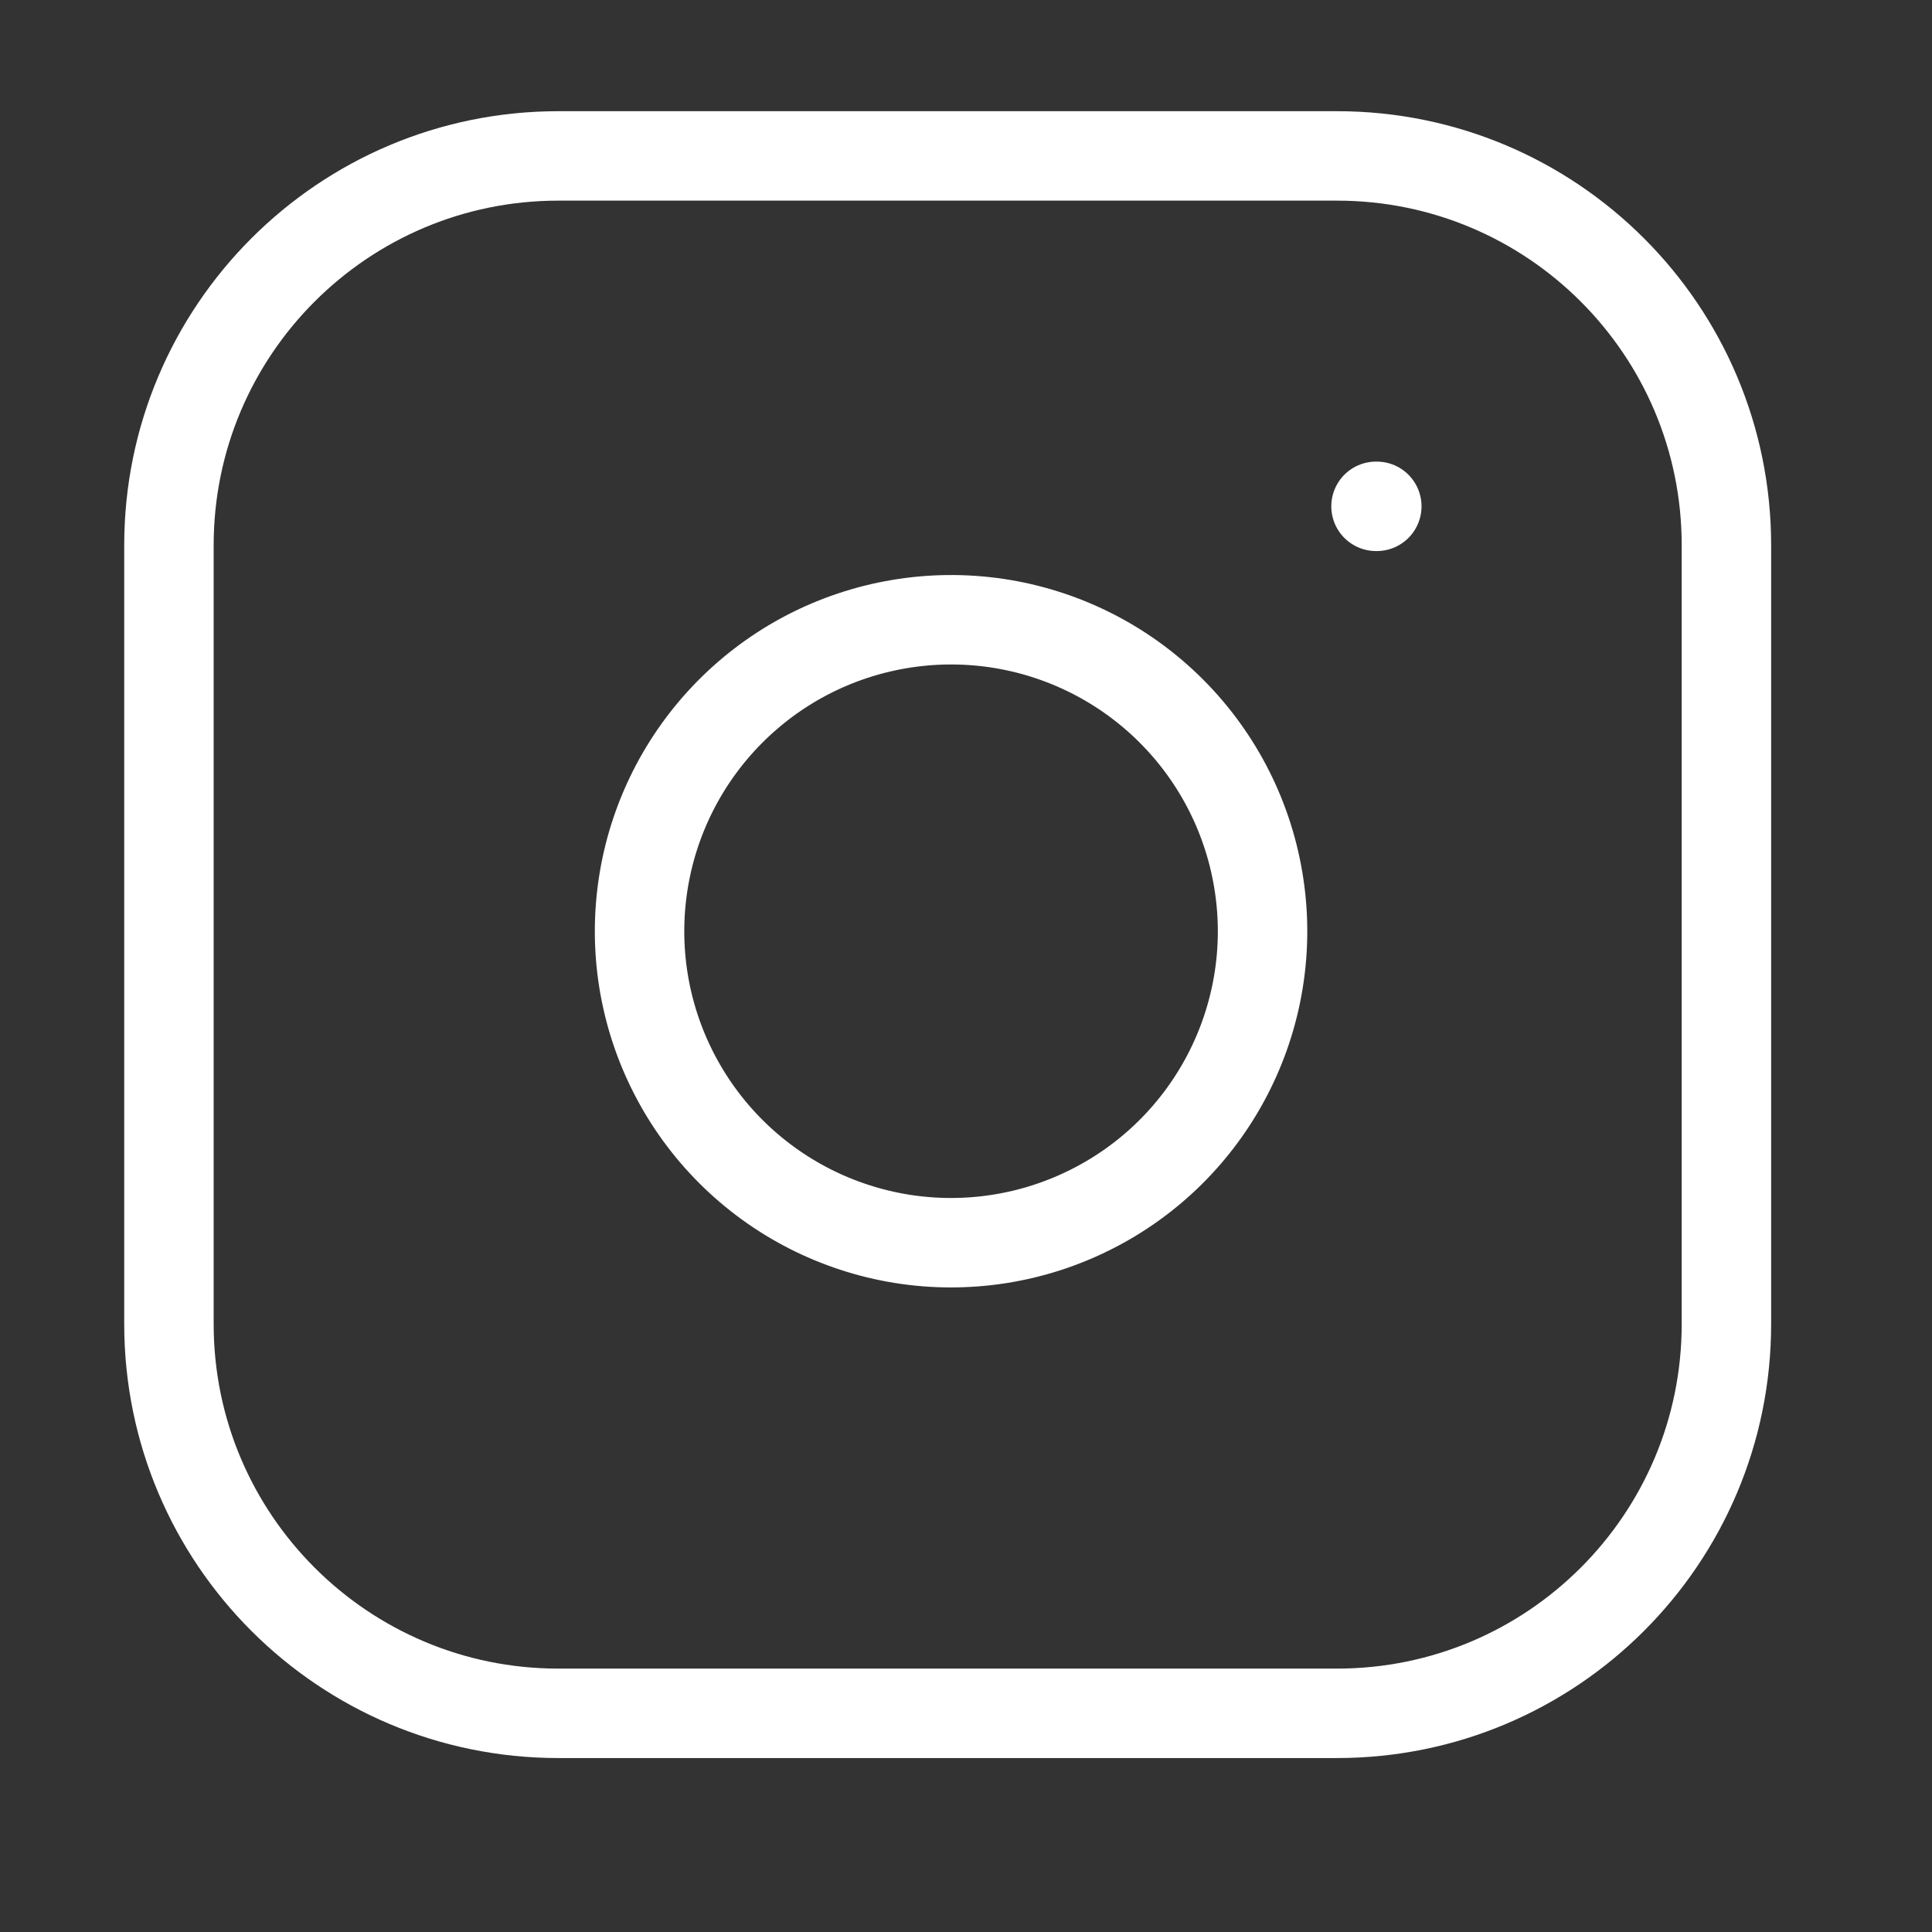
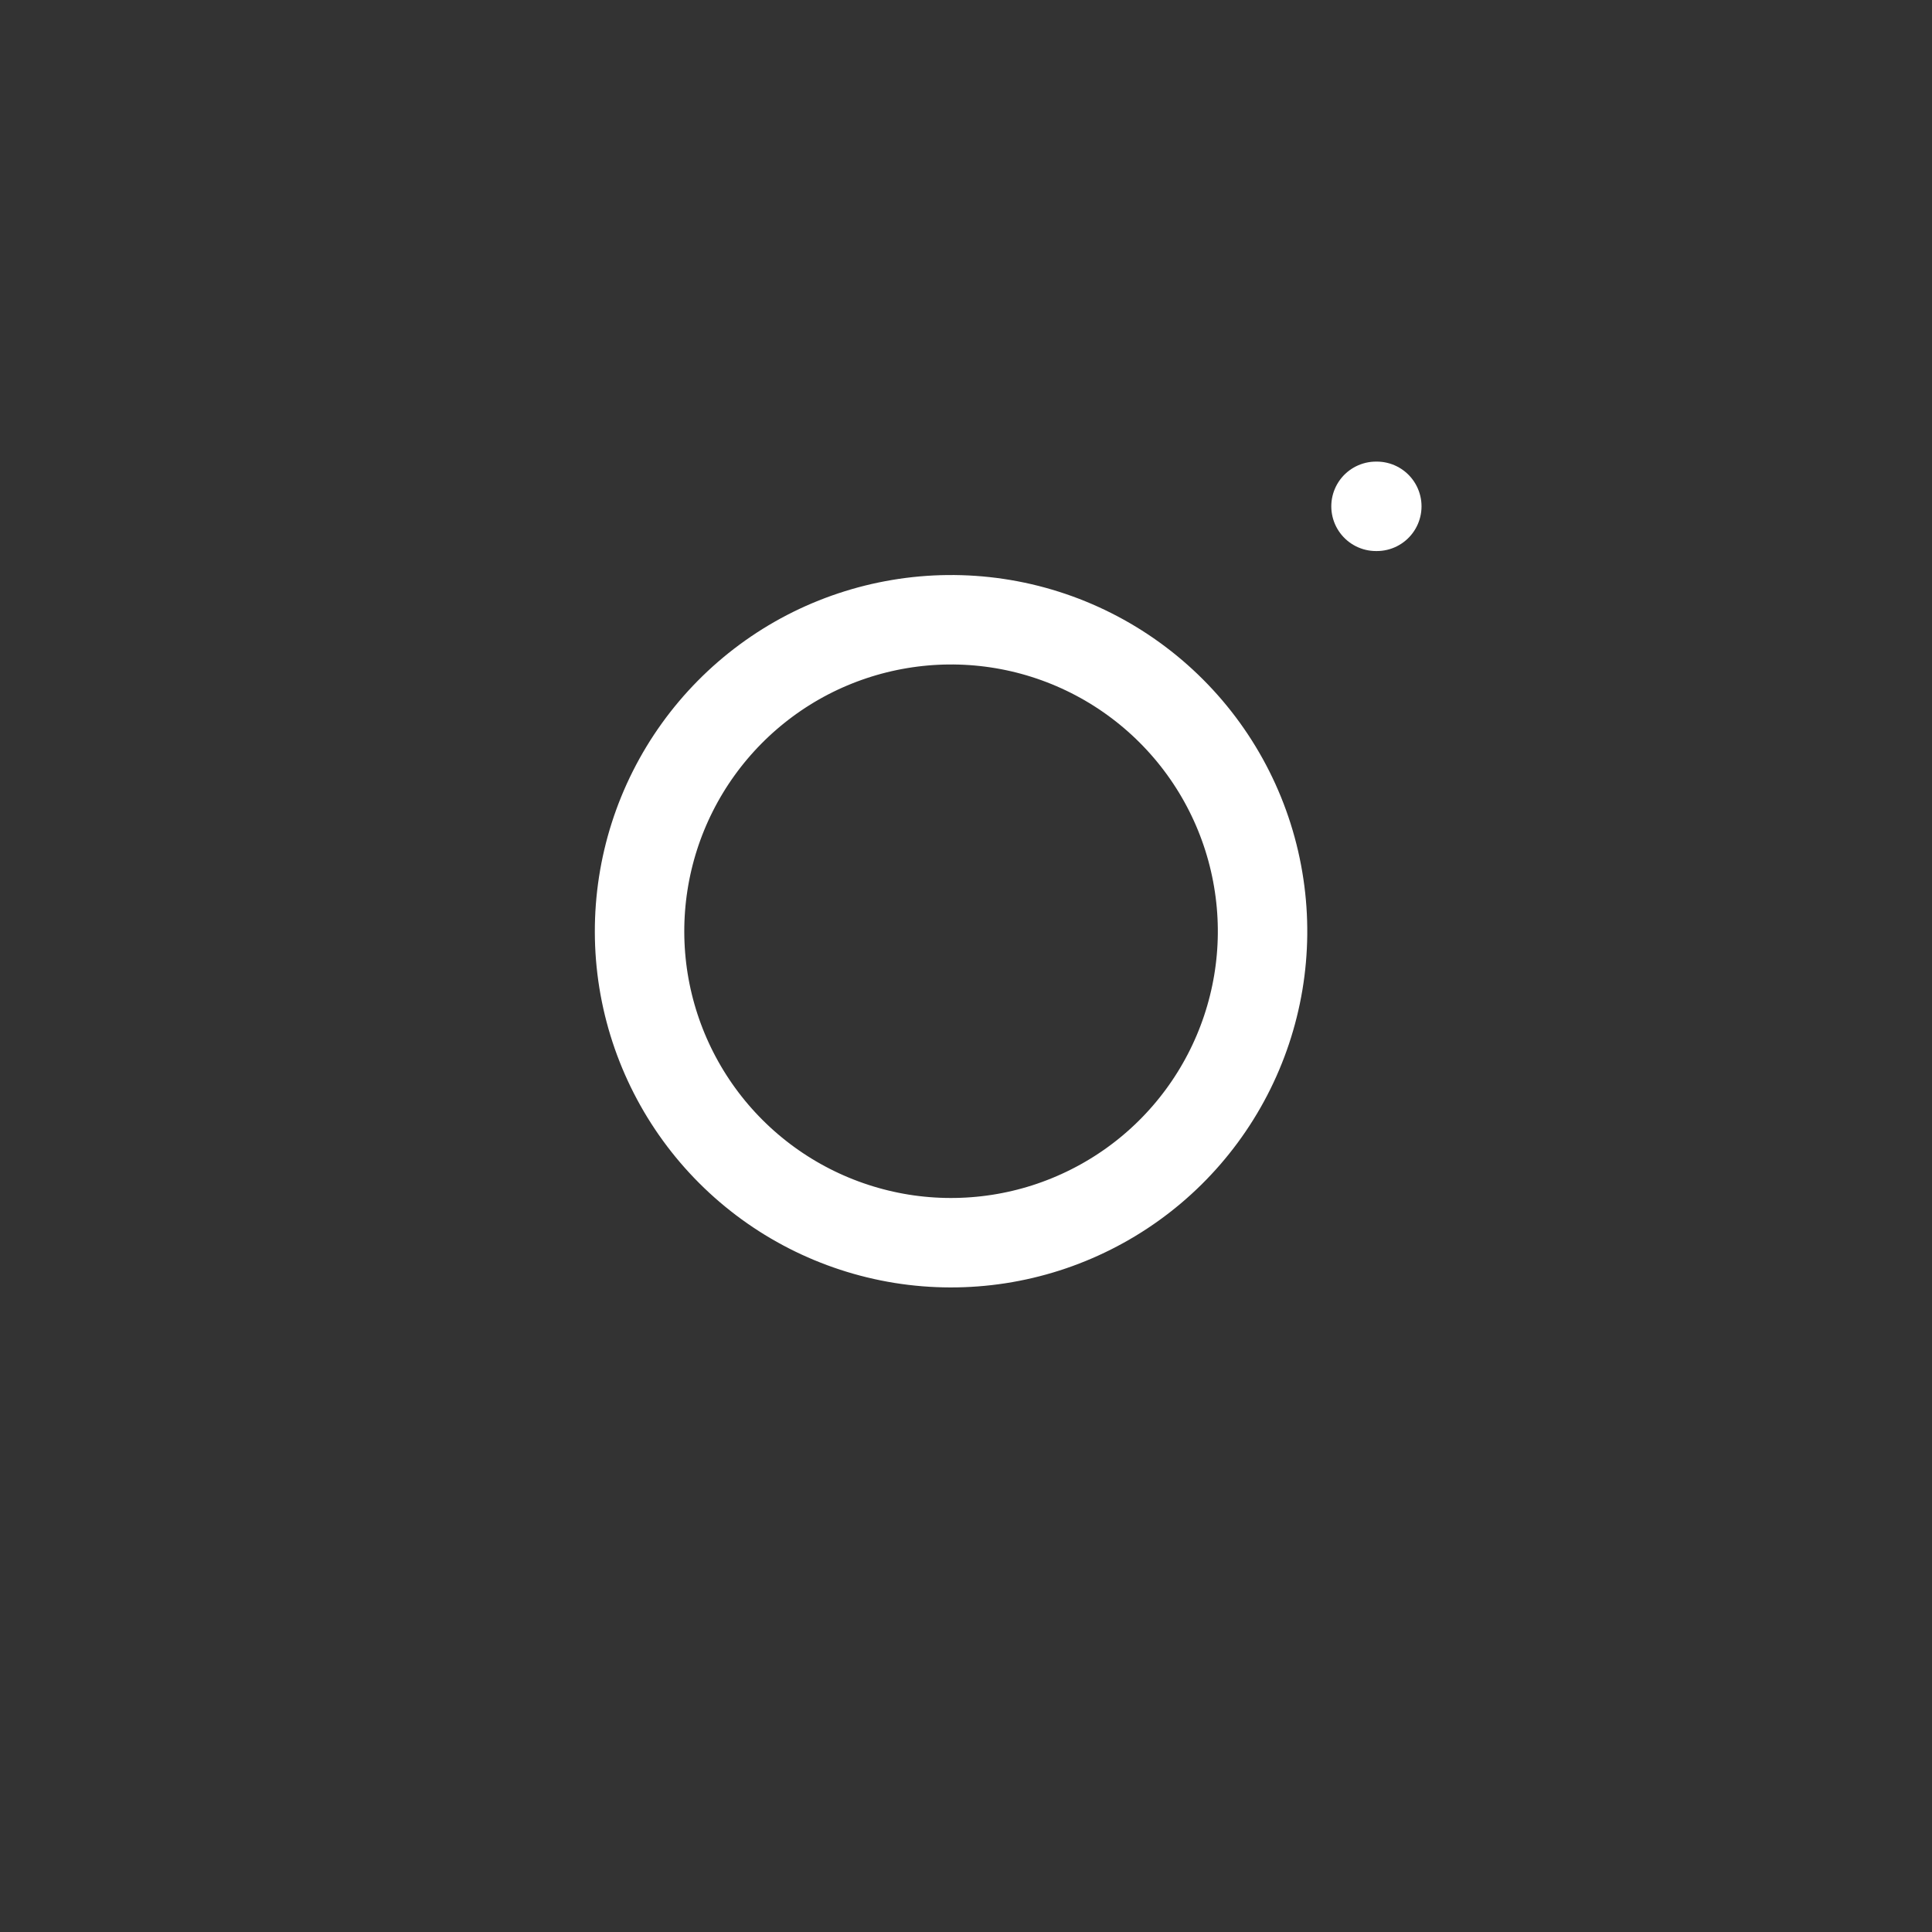
<svg xmlns="http://www.w3.org/2000/svg" width="27" height="27" viewBox="0 0 27 27" fill="none">
  <rect x="0" y="0" width="27" height="27" fill="#333333" stroke="none" />
-   <path d="M18.685 2.179H7.803C4.798 2.179 2.361 4.615 2.361 7.62V18.503C2.361 21.508 4.798 23.944 7.803 23.944H18.685C21.691 23.944 24.127 21.508 24.127 18.503V7.62C24.127 4.615 21.691 2.179 18.685 2.179Z" stroke="white" stroke-width="1.25" stroke-linecap="round" stroke-linejoin="round" />
  <path d="M17.597 12.376C17.732 13.281 17.577 14.206 17.155 15.019C16.733 15.832 16.066 16.491 15.248 16.902C14.431 17.314 13.504 17.457 12.6 17.312C11.696 17.166 10.861 16.74 10.213 16.092C9.566 15.445 9.139 14.61 8.993 13.706C8.848 12.802 8.991 11.875 9.403 11.057C9.815 10.239 10.474 9.572 11.286 9.15C12.099 8.729 13.024 8.574 13.93 8.708C14.854 8.845 15.709 9.276 16.369 9.936C17.03 10.597 17.46 11.452 17.597 12.376Z" stroke="white" stroke-width="1.25" stroke-linecap="round" stroke-linejoin="round" />
  <path d="M19.23 7.076H19.241" stroke="white" stroke-width="1.25" stroke-linecap="round" stroke-linejoin="round" />
</svg>